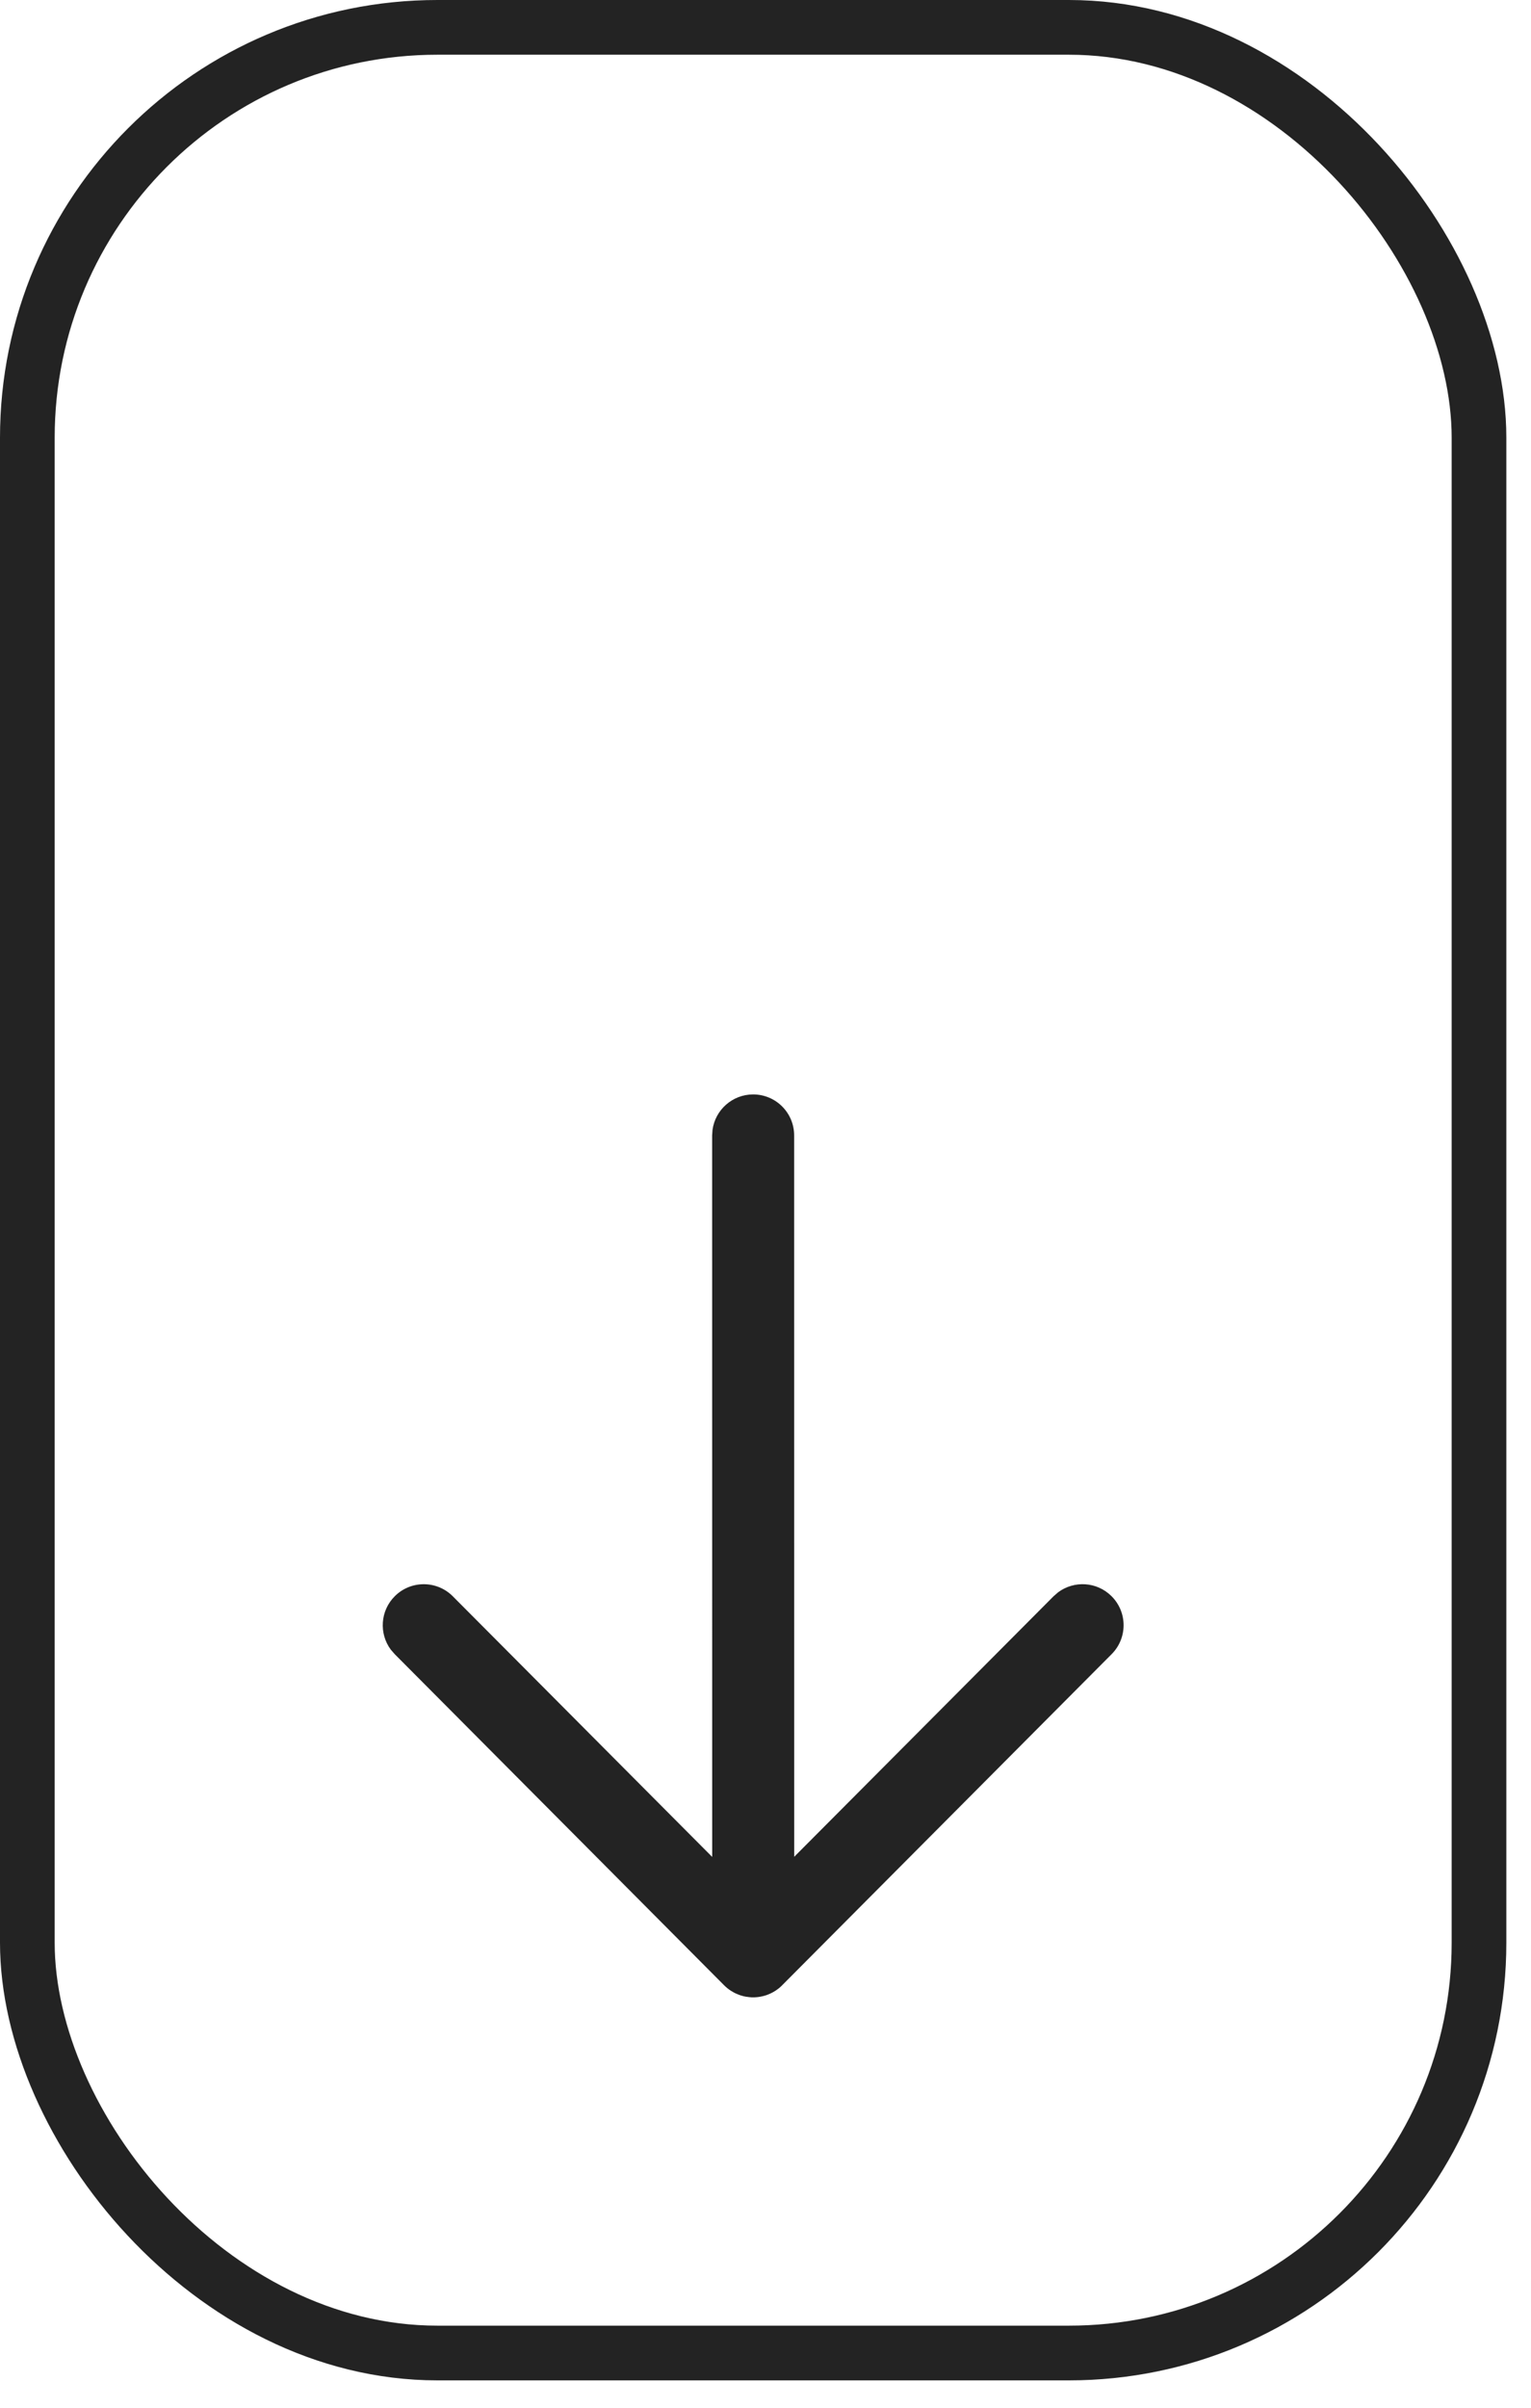
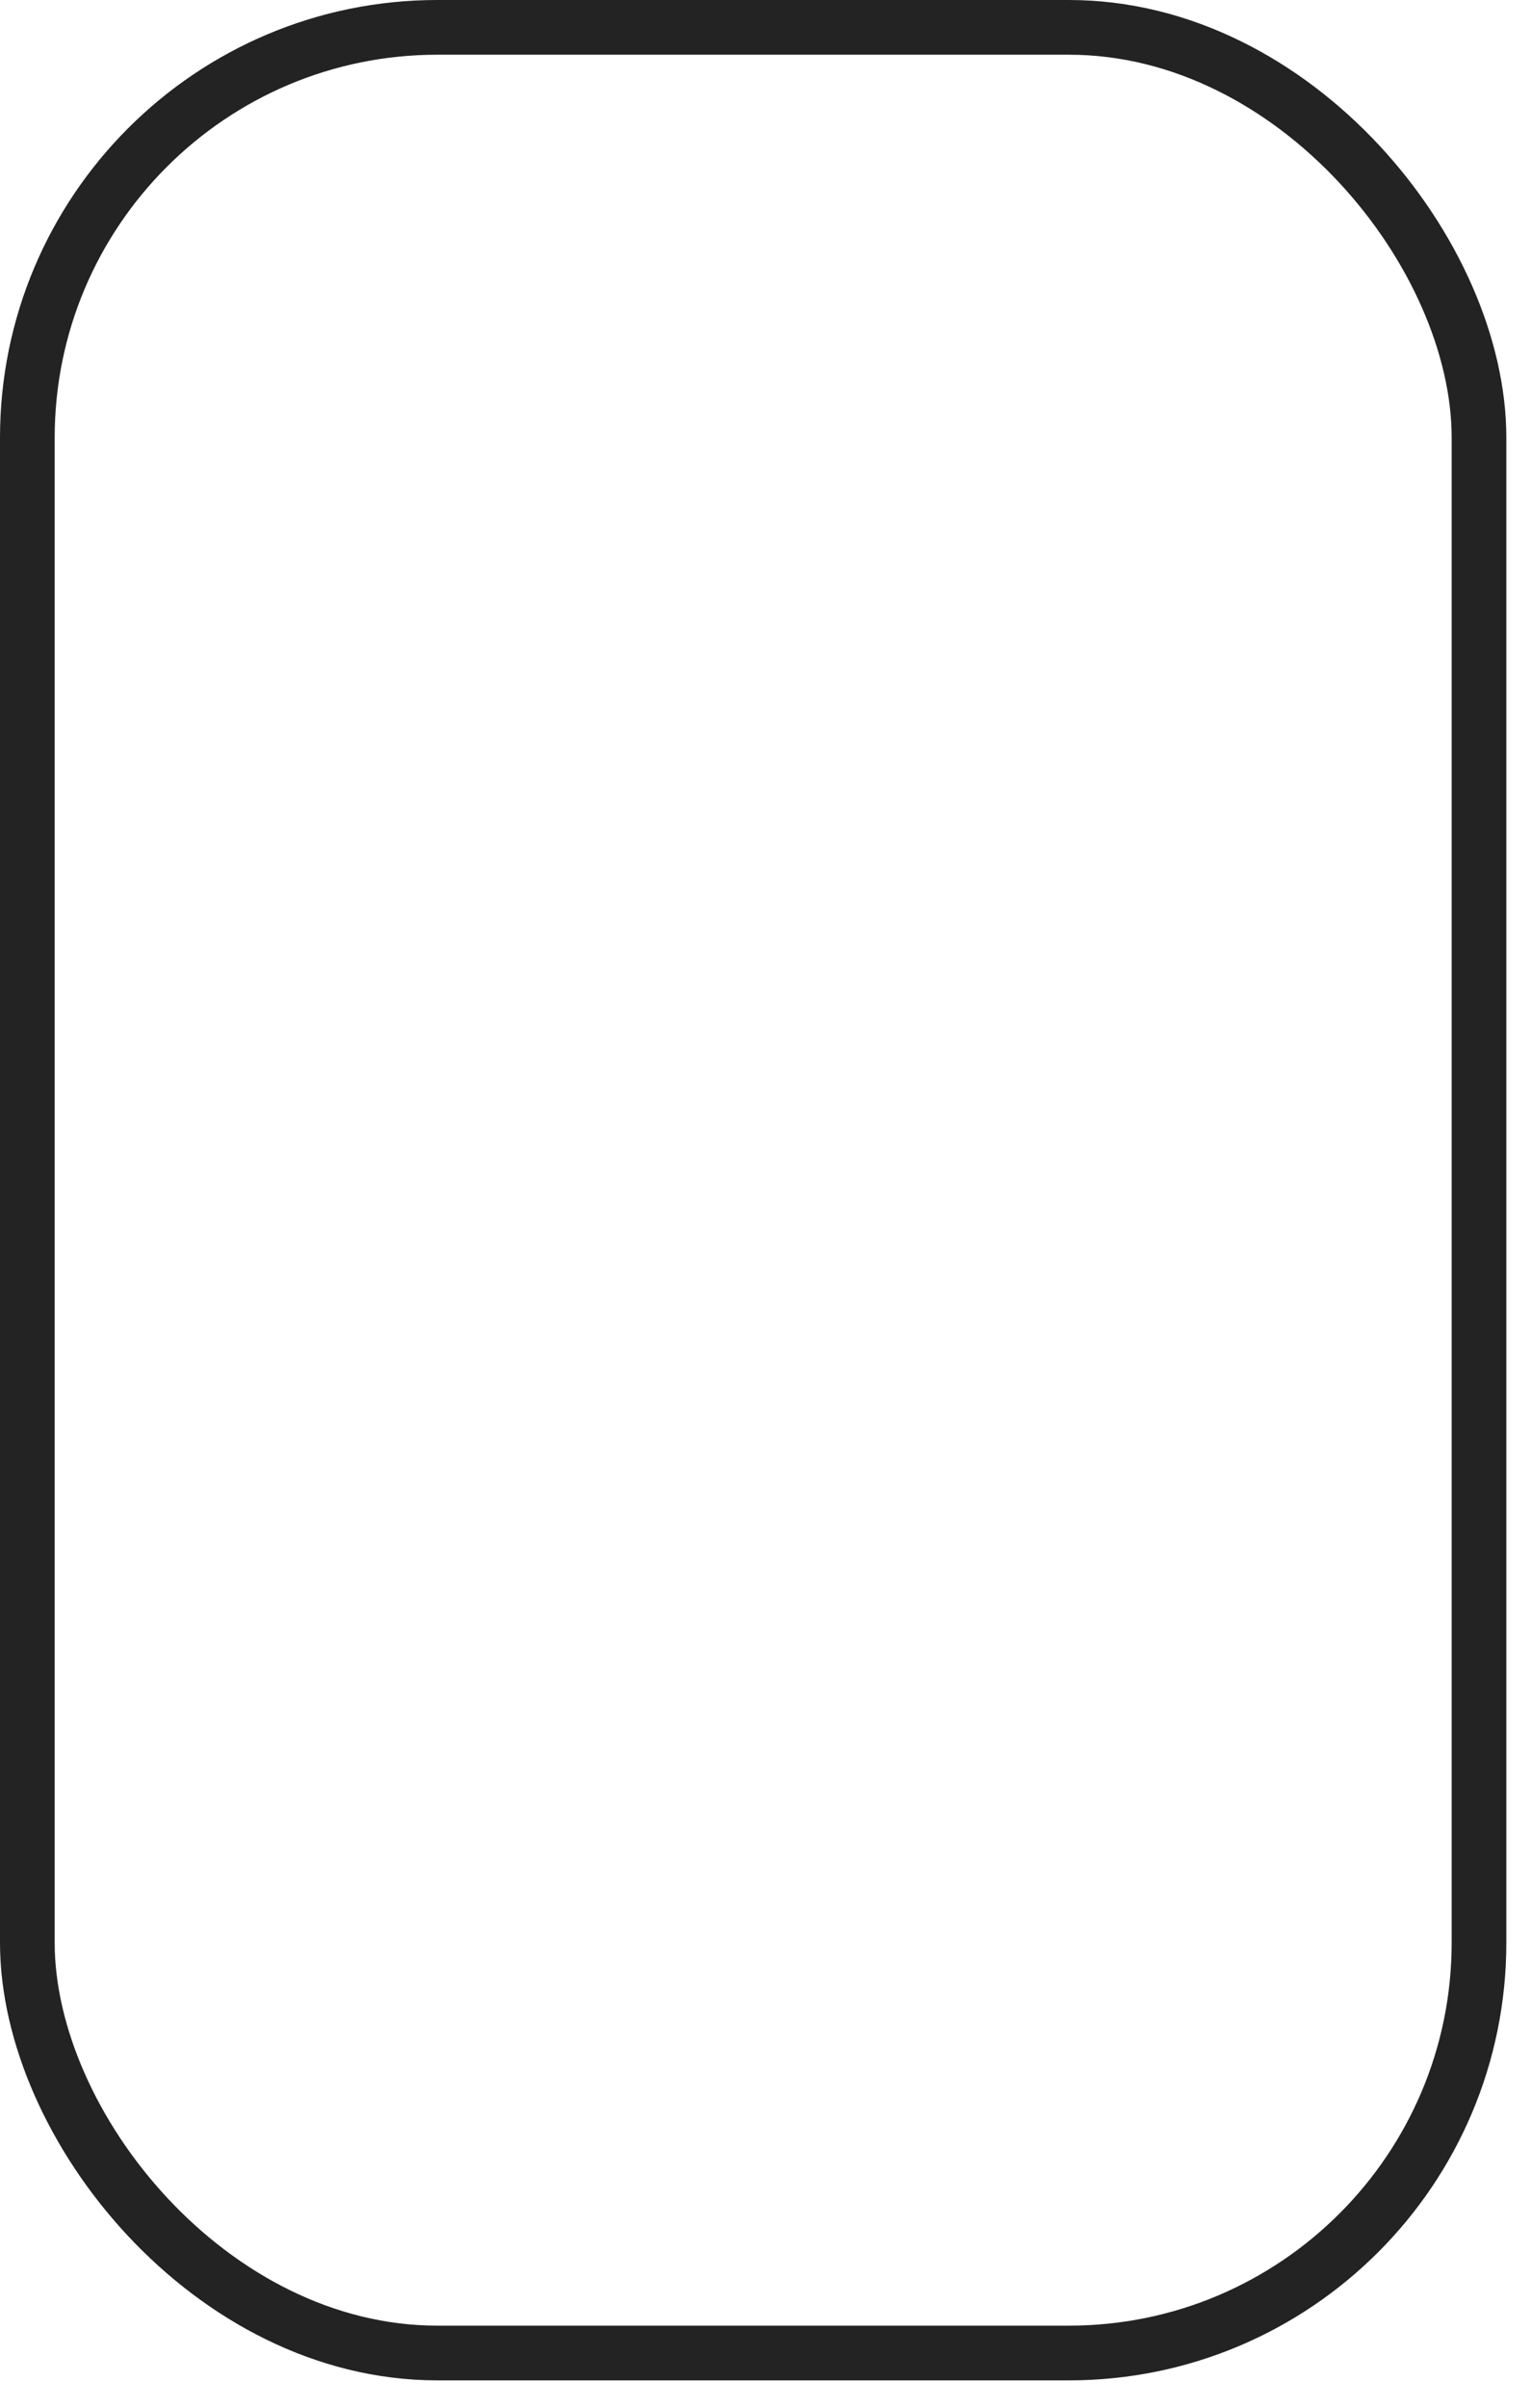
<svg xmlns="http://www.w3.org/2000/svg" width="28" height="44" viewBox="0 0 28 44" fill="none">
  <rect x="0.5" y="0.5" width="26.549" height="42.5" rx="7.5" stroke="#232323" />
-   <path d="M13.774 20C13.395 20 13.081 20.282 13.031 20.648L13.024 20.75L13.025 33.934L8.281 29.171C7.989 28.878 7.514 28.877 7.221 29.169C6.954 29.434 6.929 29.851 7.146 30.145L7.219 30.229L13.242 36.279C13.281 36.318 13.323 36.352 13.367 36.38C13.38 36.388 13.394 36.397 13.407 36.404C13.419 36.411 13.432 36.418 13.444 36.424C13.462 36.432 13.481 36.441 13.5 36.448C13.515 36.454 13.529 36.459 13.543 36.464C13.561 36.47 13.58 36.475 13.6 36.48C13.613 36.483 13.626 36.486 13.639 36.488C13.659 36.491 13.679 36.494 13.699 36.496C13.715 36.498 13.73 36.499 13.745 36.5C13.755 36.5 13.765 36.5 13.774 36.5L13.803 36.5C13.818 36.499 13.833 36.498 13.848 36.497L13.774 36.5C13.822 36.5 13.868 36.496 13.913 36.487C13.924 36.485 13.935 36.483 13.946 36.48C13.968 36.475 13.99 36.469 14.011 36.462C14.022 36.458 14.033 36.454 14.044 36.45C14.067 36.441 14.088 36.432 14.109 36.421C14.119 36.416 14.13 36.411 14.14 36.405C14.156 36.396 14.172 36.386 14.188 36.376C14.199 36.369 14.21 36.361 14.221 36.352L14.23 36.346C14.256 36.326 14.281 36.304 14.305 36.28L14.305 36.279L20.33 30.229C20.623 29.936 20.622 29.461 20.328 29.169C20.061 28.903 19.645 28.88 19.352 29.098L19.268 29.171L14.525 33.932L14.524 20.75C14.524 20.336 14.189 20 13.774 20Z" fill="#232323" />
</svg>